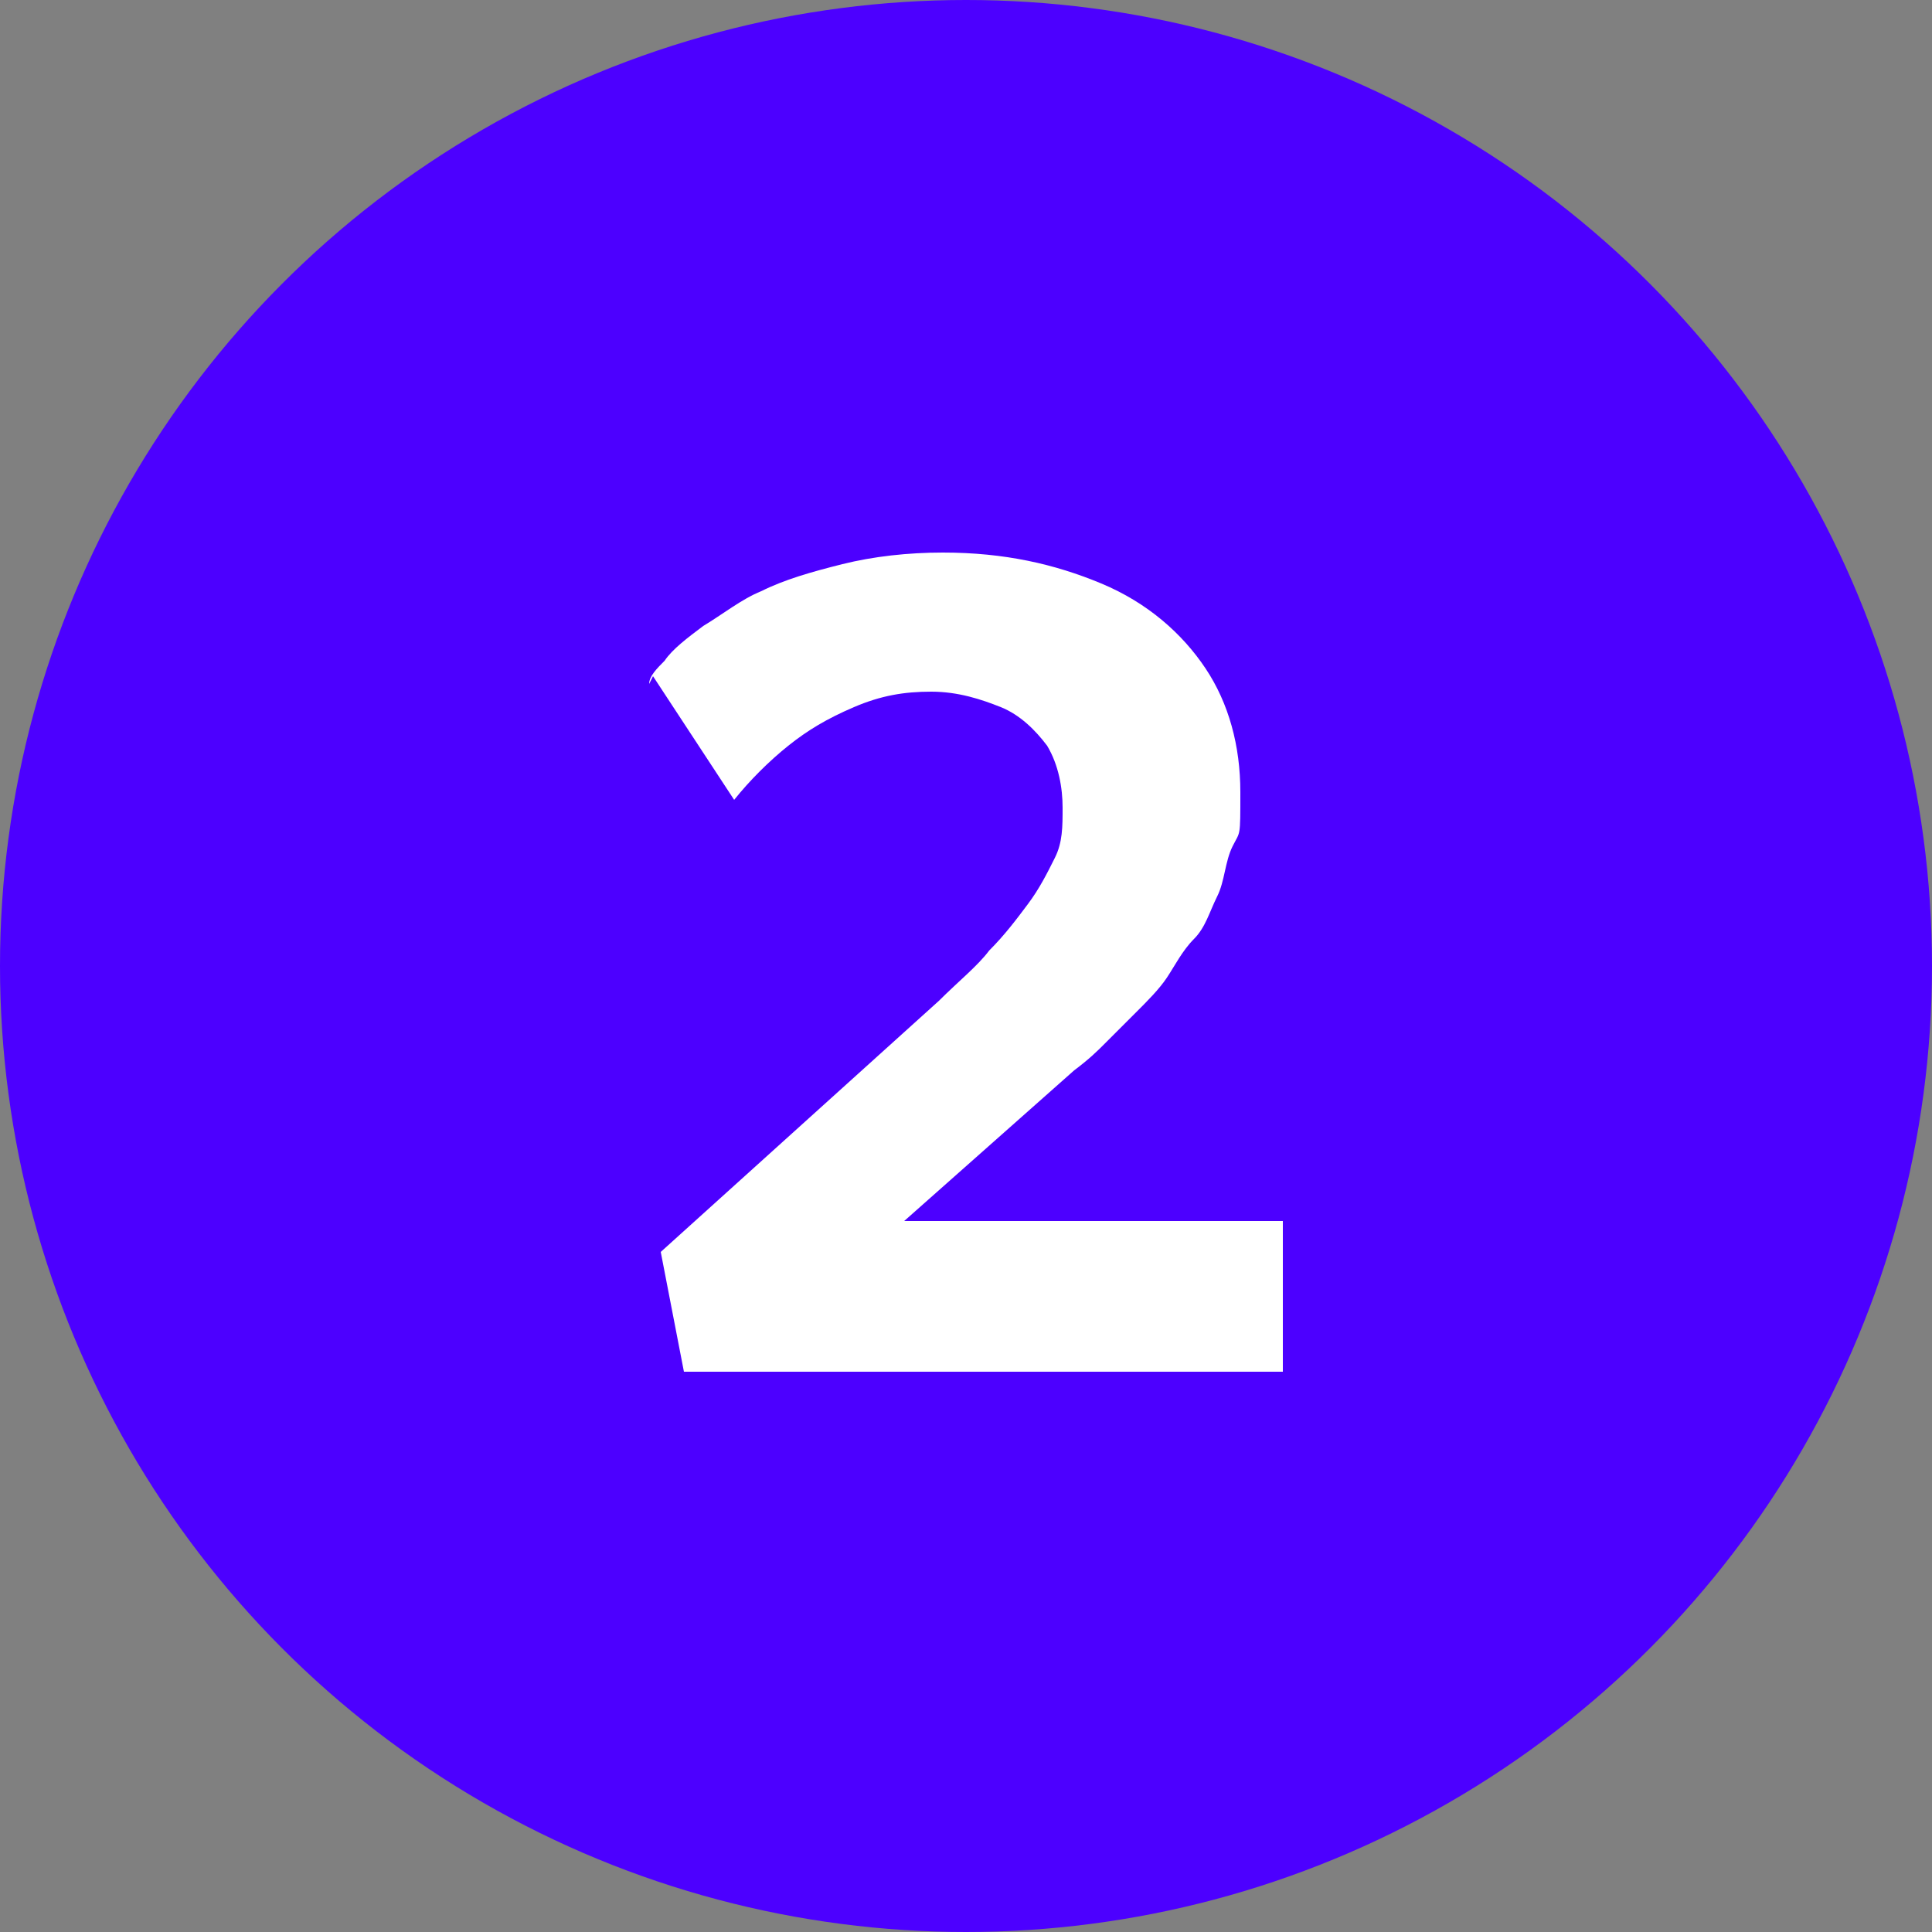
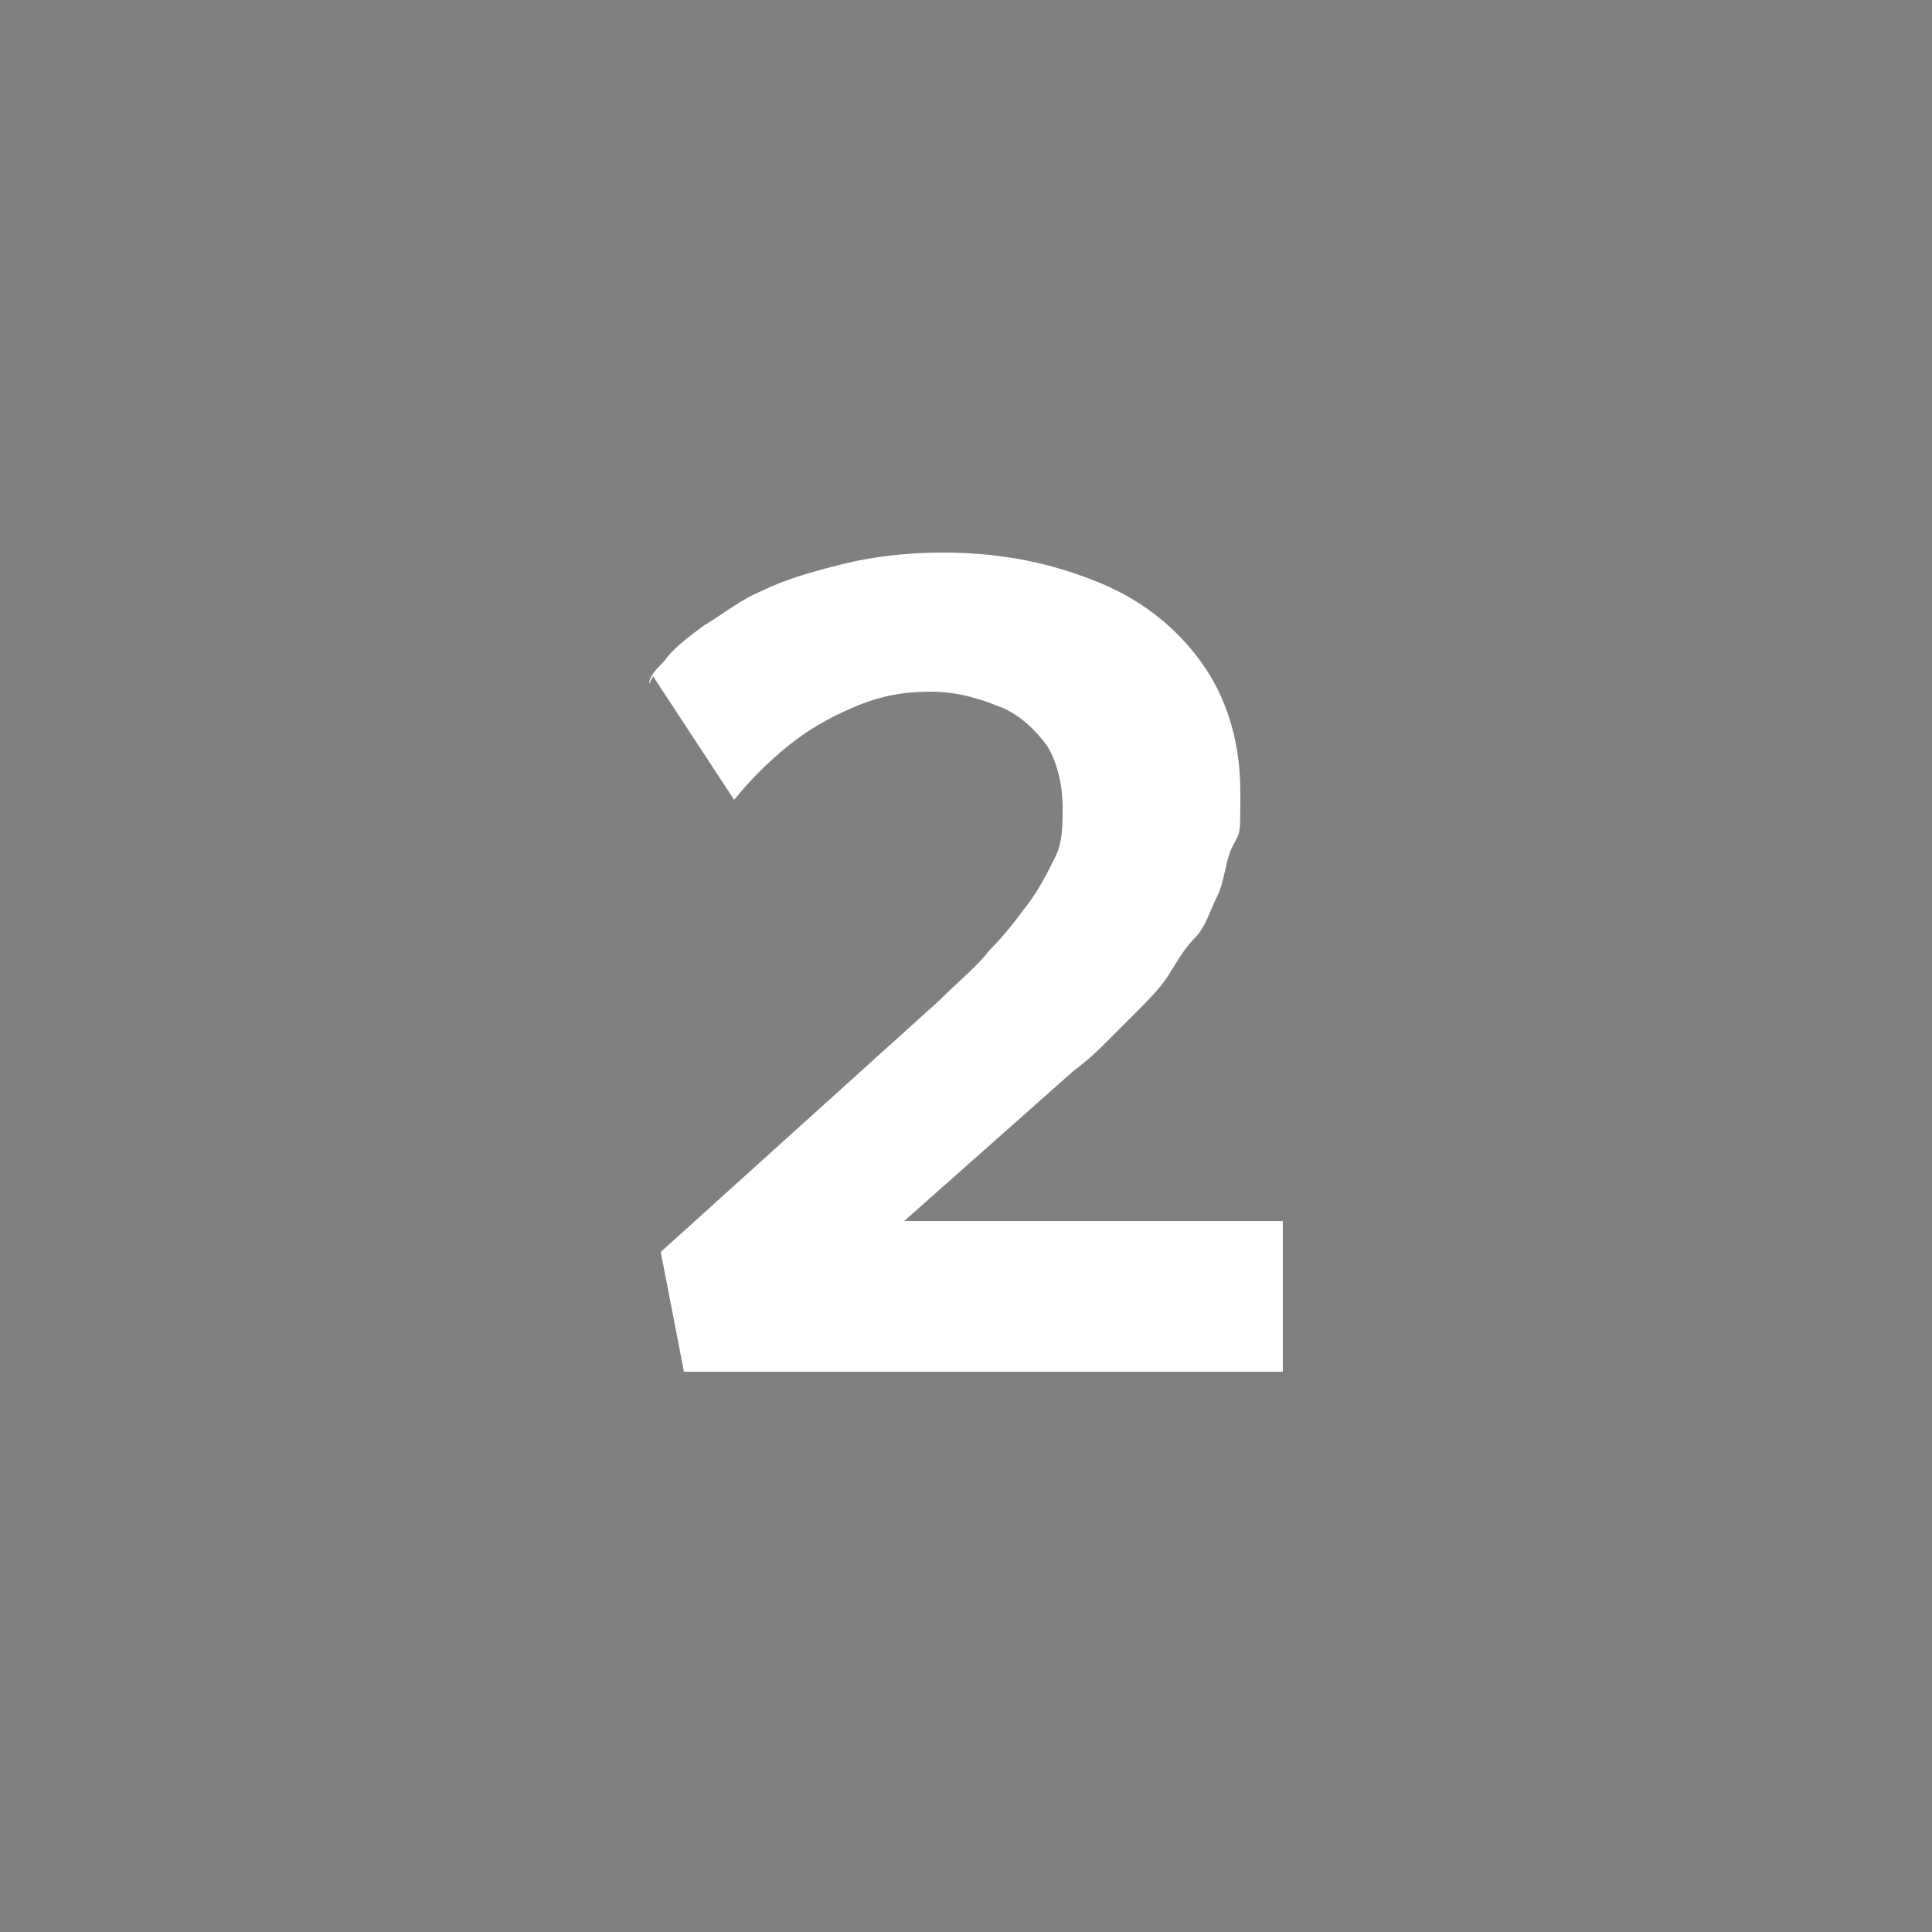
<svg xmlns="http://www.w3.org/2000/svg" id="Layer_1" version="1.1" viewBox="0 0 50 50">
  <rect x="0" y="0" width="50" height="50" fill="#808080" stroke="none" />
  <defs>
    <style>
      .st0 {
        fill: #fff;
      }

      .st1 {
        fill: #4c00ff;
      }
    </style>
  </defs>
-   <circle class="st1" cx="25" cy="25" r="25" />
-   <path class="st0" d="M16.8,17.7c0-.2.2-.4.4-.6.2-.3.6-.6,1-.9.5-.3,1-.7,1.5-.9.6-.3,1.3-.5,2.1-.7s1.7-.3,2.6-.3c1.6,0,2.9.3,4.1.8,1.2.5,2.1,1.3,2.7,2.2.6.9.9,2,.9,3.2s0,1-.2,1.4-.2.9-.4,1.3-.3.8-.6,1.1-.5.7-.7,1c-.2.3-.5.6-.8.9-.3.3-.6.6-.8.8-.2.2-.4.4-.8.7,0,0,0,0,0,0,0,0,0,0,0,0,0,0,0,0,0,0l-4.4,3.9h9.8v3.9h-15.5l-.6-3.1,7.2-6.5c.5-.5,1-.9,1.3-1.3.4-.4.7-.8,1-1.2.3-.4.5-.8.7-1.2s.2-.8.2-1.3-.1-1.1-.4-1.6c-.3-.4-.7-.8-1.2-1-.5-.2-1.1-.4-1.8-.4s-1.3.1-2,.4-1.2.6-1.7,1c-.5.4-1,.9-1.4,1.4l-2.1-3.2Z" />
+   <path class="st0" d="M16.8,17.7c0-.2.2-.4.4-.6.2-.3.6-.6,1-.9.5-.3,1-.7,1.5-.9.6-.3,1.3-.5,2.1-.7s1.7-.3,2.6-.3c1.6,0,2.9.3,4.1.8,1.2.5,2.1,1.3,2.7,2.2.6.9.9,2,.9,3.2s0,1-.2,1.4-.2.9-.4,1.3-.3.8-.6,1.1-.5.7-.7,1c-.2.3-.5.6-.8.9-.3.3-.6.6-.8.8-.2.2-.4.4-.8.7,0,0,0,0,0,0,0,0,0,0,0,0,0,0,0,0,0,0l-4.4,3.9h9.8v3.9h-15.5l-.6-3.1,7.2-6.5c.5-.5,1-.9,1.3-1.3.4-.4.7-.8,1-1.2.3-.4.5-.8.7-1.2s.2-.8.2-1.3-.1-1.1-.4-1.6c-.3-.4-.7-.8-1.2-1-.5-.2-1.1-.4-1.8-.4s-1.3.1-2,.4-1.2.6-1.7,1c-.5.4-1,.9-1.4,1.4l-2.1-3.2" />
</svg>